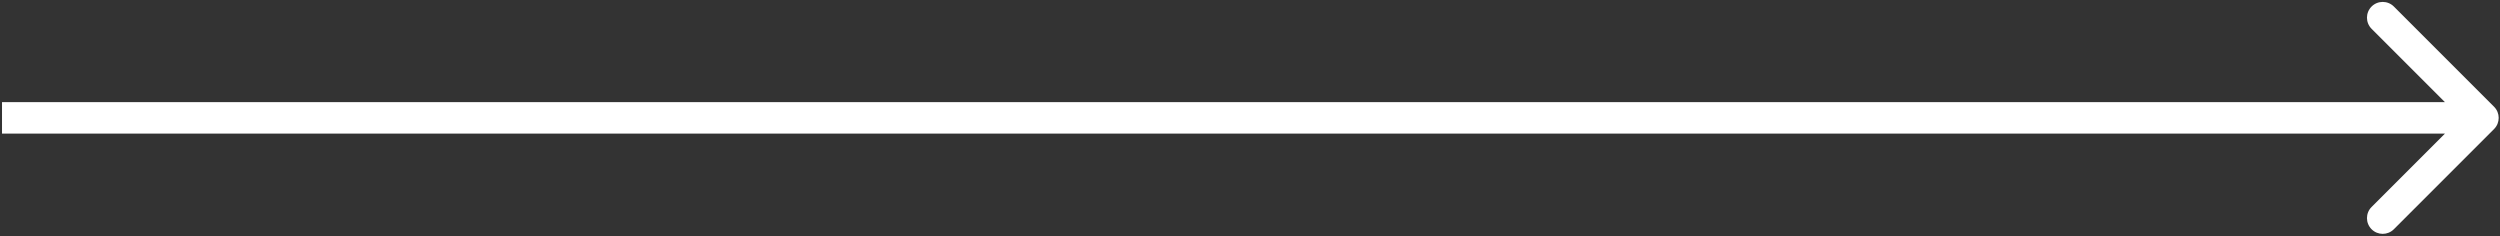
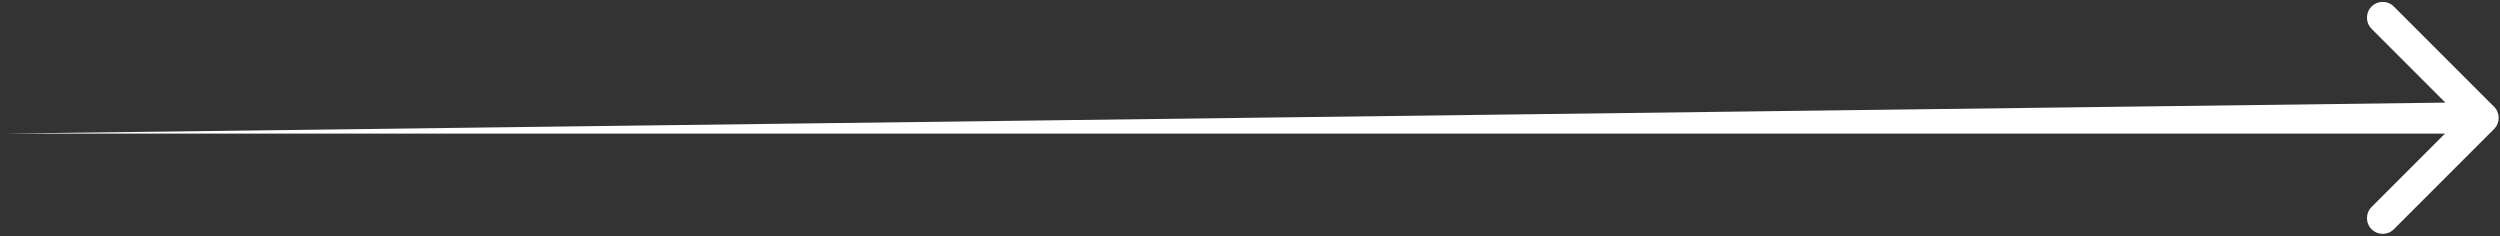
<svg xmlns="http://www.w3.org/2000/svg" width="635" height="60" viewBox="0 0 635 60" fill="none">
  <rect x="0" y="0" width="635" height="60" fill="#333333" stroke="none" />
-   <path d="M633.495 32.772C635.057 31.21 635.057 28.677 633.495 27.115L608.039 1.659C606.477 0.097 603.945 0.097 602.382 1.659C600.82 3.221 600.82 5.754 602.382 7.316L625.01 29.943L602.382 52.571C600.82 54.133 600.82 56.666 602.382 58.228C603.945 59.79 606.477 59.79 608.039 58.228L633.495 32.772ZM0.512 33.943L630.667 33.943L630.667 25.943L0.512 25.943L0.512 33.943Z" fill="white" />
+   <path d="M633.495 32.772C635.057 31.21 635.057 28.677 633.495 27.115L608.039 1.659C606.477 0.097 603.945 0.097 602.382 1.659C600.82 3.221 600.82 5.754 602.382 7.316L625.01 29.943L602.382 52.571C600.82 54.133 600.82 56.666 602.382 58.228C603.945 59.79 606.477 59.79 608.039 58.228L633.495 32.772ZM0.512 33.943L630.667 33.943L630.667 25.943L0.512 33.943Z" fill="white" />
</svg>